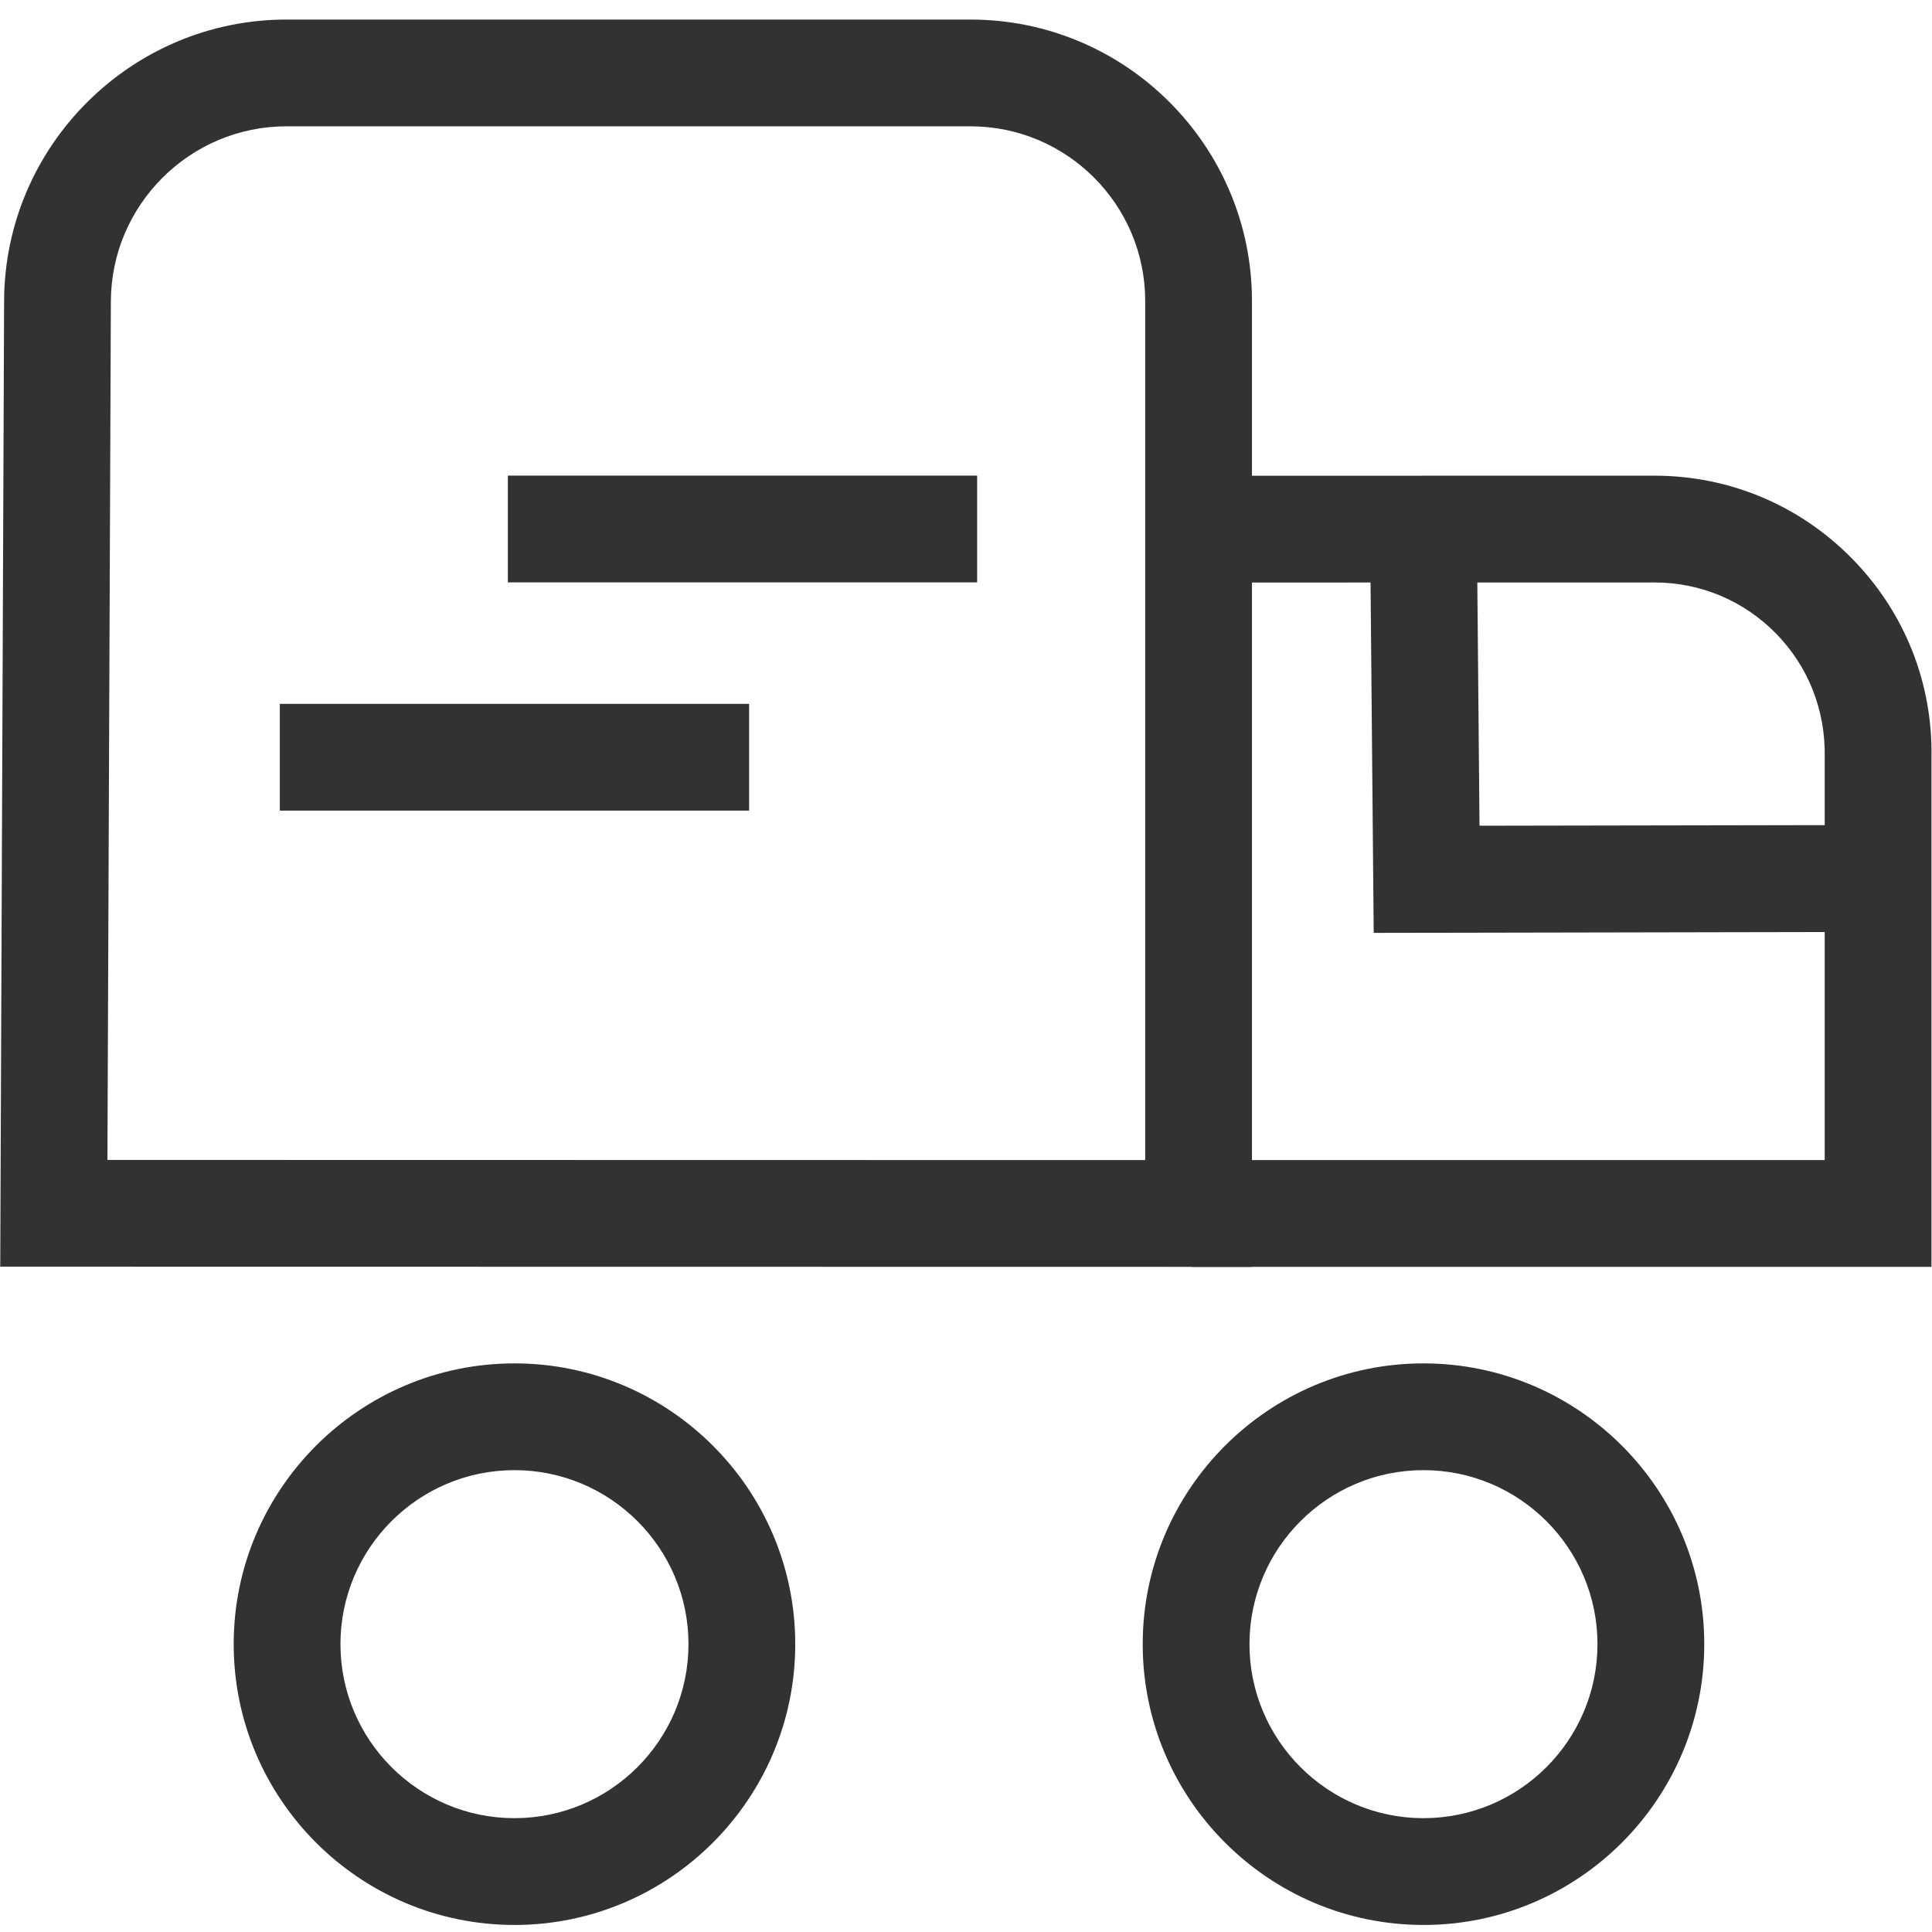
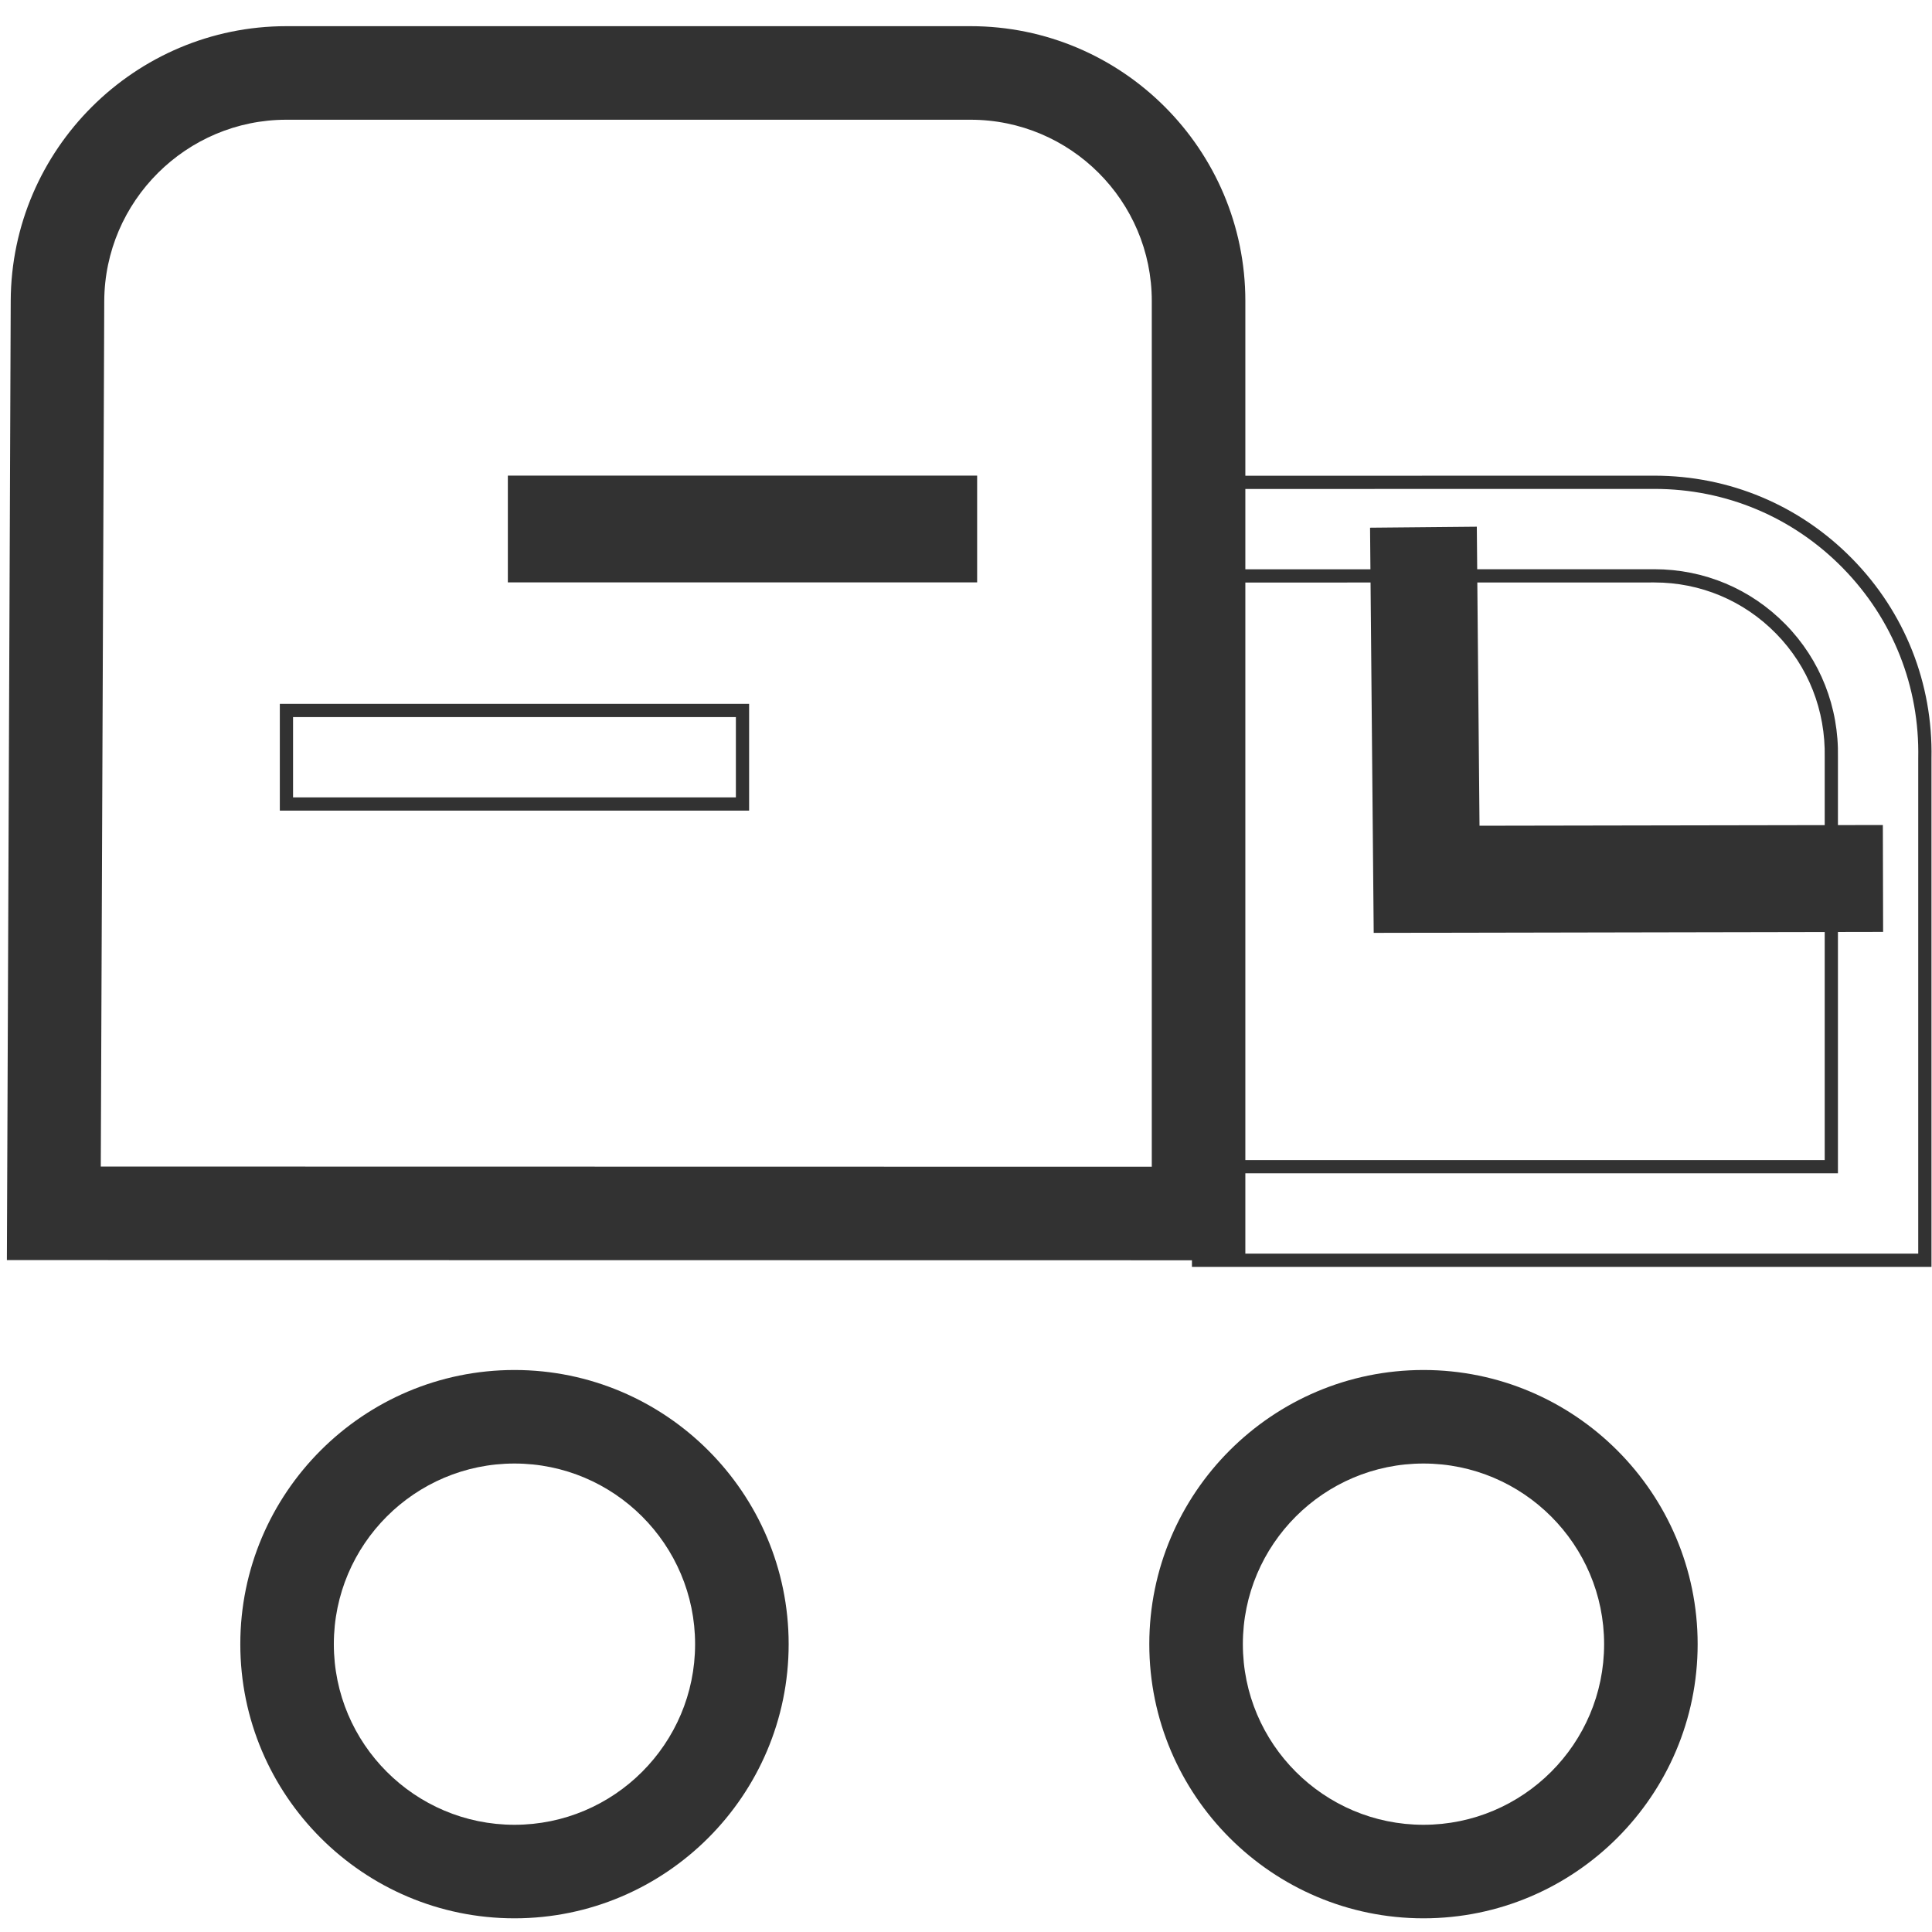
<svg xmlns="http://www.w3.org/2000/svg" width="73px" height="73px" viewBox="587 2486 73 73" version="1.1">
  <desc>Created with Sketch.</desc>
  <defs />
  <g id="Group-4" stroke="none" stroke-width="1" fill="none" fill-rule="evenodd" transform="translate(587, 2486)">
    <path d="M19.439,55.299 C15.676,55.299 12.614,58.36 12.614,62.124 C12.614,65.887 15.676,68.949 19.439,68.949 C23.202,68.949 26.264,65.887 26.264,62.124 C26.264,58.36 23.202,55.299 19.439,55.299 M19.439,72.483 C13.727,72.483 9.08,67.836 9.08,62.124 C9.08,56.412 13.727,51.765 19.439,51.765 C25.151,51.765 29.799,56.412 29.799,62.124 C29.799,67.836 25.151,72.483 19.439,72.483" id="Fill-34" fill="#323232" />
-     <path d="M19.439,55.549 C15.813,55.549 12.864,58.498 12.864,62.123 C12.864,65.749 15.813,68.699 19.439,68.699 C23.065,68.699 26.014,65.749 26.014,62.123 C26.014,58.498 23.065,55.549 19.439,55.549 M19.439,69.199 C15.538,69.199 12.364,66.025 12.364,62.123 C12.364,58.223 15.538,55.049 19.439,55.049 C23.34,55.049 26.514,58.223 26.514,62.123 C26.514,66.025 23.34,69.199 19.439,69.199 M19.439,52.015 C13.865,52.015 9.33,56.549 9.33,62.123 C9.33,67.698 13.865,72.234 19.439,72.234 C25.013,72.234 29.548,67.698 29.548,62.123 C29.548,56.549 25.013,52.015 19.439,52.015 M19.439,72.734 C13.589,72.734 8.83,67.974 8.83,62.123 C8.83,56.274 13.589,51.515 19.439,51.515 C25.289,51.515 30.048,56.274 30.048,62.123 C30.048,67.974 25.289,72.734 19.439,72.734" id="Fill-35" fill="#323232" />
    <path d="M53.786,55.299 C50.023,55.299 46.961,58.36 46.961,62.124 C46.961,65.887 50.023,68.949 53.786,68.949 C57.549,68.949 60.611,65.887 60.611,62.124 C60.611,58.36 57.549,55.299 53.786,55.299 M53.786,72.483 C48.074,72.483 43.426,67.836 43.426,62.124 C43.426,56.412 48.074,51.765 53.786,51.765 C59.498,51.765 64.145,56.412 64.145,62.124 C64.145,67.836 59.498,72.483 53.786,72.483" id="Fill-36" fill="#323232" />
-     <path d="M53.786,55.549 C50.16,55.549 47.211,58.498 47.211,62.123 C47.211,65.749 50.16,68.699 53.786,68.699 C57.411,68.699 60.36,65.749 60.36,62.123 C60.36,58.498 57.411,55.549 53.786,55.549 M53.786,69.199 C49.885,69.199 46.711,66.025 46.711,62.123 C46.711,58.223 49.885,55.049 53.786,55.049 C57.686,55.049 60.86,58.223 60.86,62.123 C60.86,66.025 57.686,69.199 53.786,69.199 M53.786,52.015 C48.212,52.015 43.677,56.549 43.677,62.123 C43.677,67.698 48.212,72.234 53.786,72.234 C59.36,72.234 63.895,67.698 63.895,62.123 C63.895,56.549 59.36,52.015 53.786,52.015 M53.786,72.734 C47.936,72.734 43.177,67.974 43.177,62.123 C43.177,56.274 47.936,51.515 53.786,51.515 C59.636,51.515 64.395,56.274 64.395,62.123 C64.395,67.974 59.636,72.734 53.786,72.734" id="Fill-37" fill="#323232" />
    <path d="M3.808,44.078 L43.52,44.085 L43.52,11.373 C43.52,7.596 40.448,4.524 36.671,4.524 L10.823,4.524 C7.042,4.524 3.954,7.6 3.939,11.38 L3.808,44.078 Z M47.055,47.619 L0.26,47.612 L0.405,11.366 C0.428,5.644 5.101,0.989 10.823,0.989 L36.671,0.989 C42.397,0.989 47.055,5.647 47.055,11.373 L47.055,47.619 Z" id="Fill-38" fill="#323232" />
-     <path d="M4.059,43.827 L43.271,43.834 L43.271,11.372 C43.271,7.733 40.31,4.773 36.671,4.773 L10.823,4.773 C7.18,4.773 4.204,7.737 4.189,11.38 L4.059,43.827 Z M43.771,44.334 L3.557,44.327 L3.689,11.378 C3.705,7.461 6.906,4.273 10.823,4.273 L36.671,4.273 C40.586,4.273 43.771,7.458 43.771,11.372 L43.771,44.334 Z M0.511,47.361 L46.805,47.368 L46.805,11.372 C46.805,5.785 42.259,1.239 36.671,1.239 L10.823,1.239 C5.239,1.239 0.677,5.782 0.655,11.366 L0.511,47.361 Z M47.305,47.868 L0.009,47.861 L0.155,11.364 C0.179,5.506 4.964,0.739 10.823,0.739 L36.671,0.739 C42.535,0.739 47.305,5.509 47.305,11.372 L47.305,47.868 Z" id="Fill-39" fill="#323232" />
-     <path d="M72.731,47.619 L45.288,47.619 L45.288,44.085 L69.197,44.085 L69.197,28.616 C69.233,26.768 68.555,25.058 67.286,23.764 C66.018,22.47 64.321,21.757 62.509,21.757 L62.508,21.757 L45.288,21.76 L45.287,18.226 L62.507,18.223 L62.509,18.223 C65.279,18.223 67.871,19.312 69.81,21.29 C71.749,23.268 72.786,25.882 72.73,28.651 L72.731,47.619 Z" id="Fill-40" fill="#323232" />
    <path d="M45.537,47.368 L72.48,47.368 L72.48,28.651 C72.535,25.945 71.523,23.395 69.632,21.465 C67.74,19.535 65.211,18.473 62.509,18.473 L45.537,18.476 L45.538,21.511 L62.508,21.508 C64.388,21.508 66.148,22.247 67.465,23.59 C68.78,24.931 69.484,26.718 69.446,28.62 L69.446,44.334 L45.537,44.334 L45.537,47.368 Z M72.98,47.868 L45.037,47.868 L45.037,43.834 L68.946,43.834 L68.946,28.616 C68.981,26.845 68.329,25.184 67.107,23.939 C65.887,22.694 64.253,22.008 62.509,22.008 L45.038,22.011 L45.037,17.976 L62.507,17.973 C65.346,17.973 68.003,19.09 69.989,21.116 C71.974,23.14 73.037,25.82 72.98,28.657 L72.98,47.868 Z" id="Fill-41" fill="#323232" />
    <polygon id="Fill-42" fill="#323232" points="52.153 34.992 52.02 20.184 55.554 20.152 55.655 31.451 70.894 31.418 70.902 34.952" />
    <path d="M52.271,20.432 L52.401,34.741 L70.651,34.703 L70.645,31.668 L55.407,31.702 L55.305,20.404 L52.271,20.432 Z M51.905,35.248 L51.767,19.939 L55.801,19.901 L55.903,31.2 L71.143,31.173 L71.153,35.212 L70.903,35.212 L51.905,35.248 Z" id="Fill-43" fill="#323232" />
    <polygon id="Fill-44" fill="#323232" points="19.438 21.756 36.671 21.756 36.671 18.222 19.438 18.222" />
    <path d="M19.689,21.505 L36.421,21.505 L36.421,18.471 L19.689,18.471 L19.689,21.505 Z M19.189,22.005 L36.921,22.005 L36.921,17.971 L19.189,17.971 L19.189,22.005 Z" id="Fill-45" fill="#323232" />
-     <polygon id="Fill-46" fill="#323232" points="10.822 30.379 28.055 30.379 28.055 26.845 10.822 26.845" />
    <path d="M11.073,30.129 L27.805,30.129 L27.805,27.095 L11.073,27.095 L11.073,30.129 Z M10.573,30.629 L28.305,30.629 L28.305,26.595 L10.573,26.595 L10.573,30.629 Z" id="Fill-47" fill="#323232" />
  </g>
</svg>